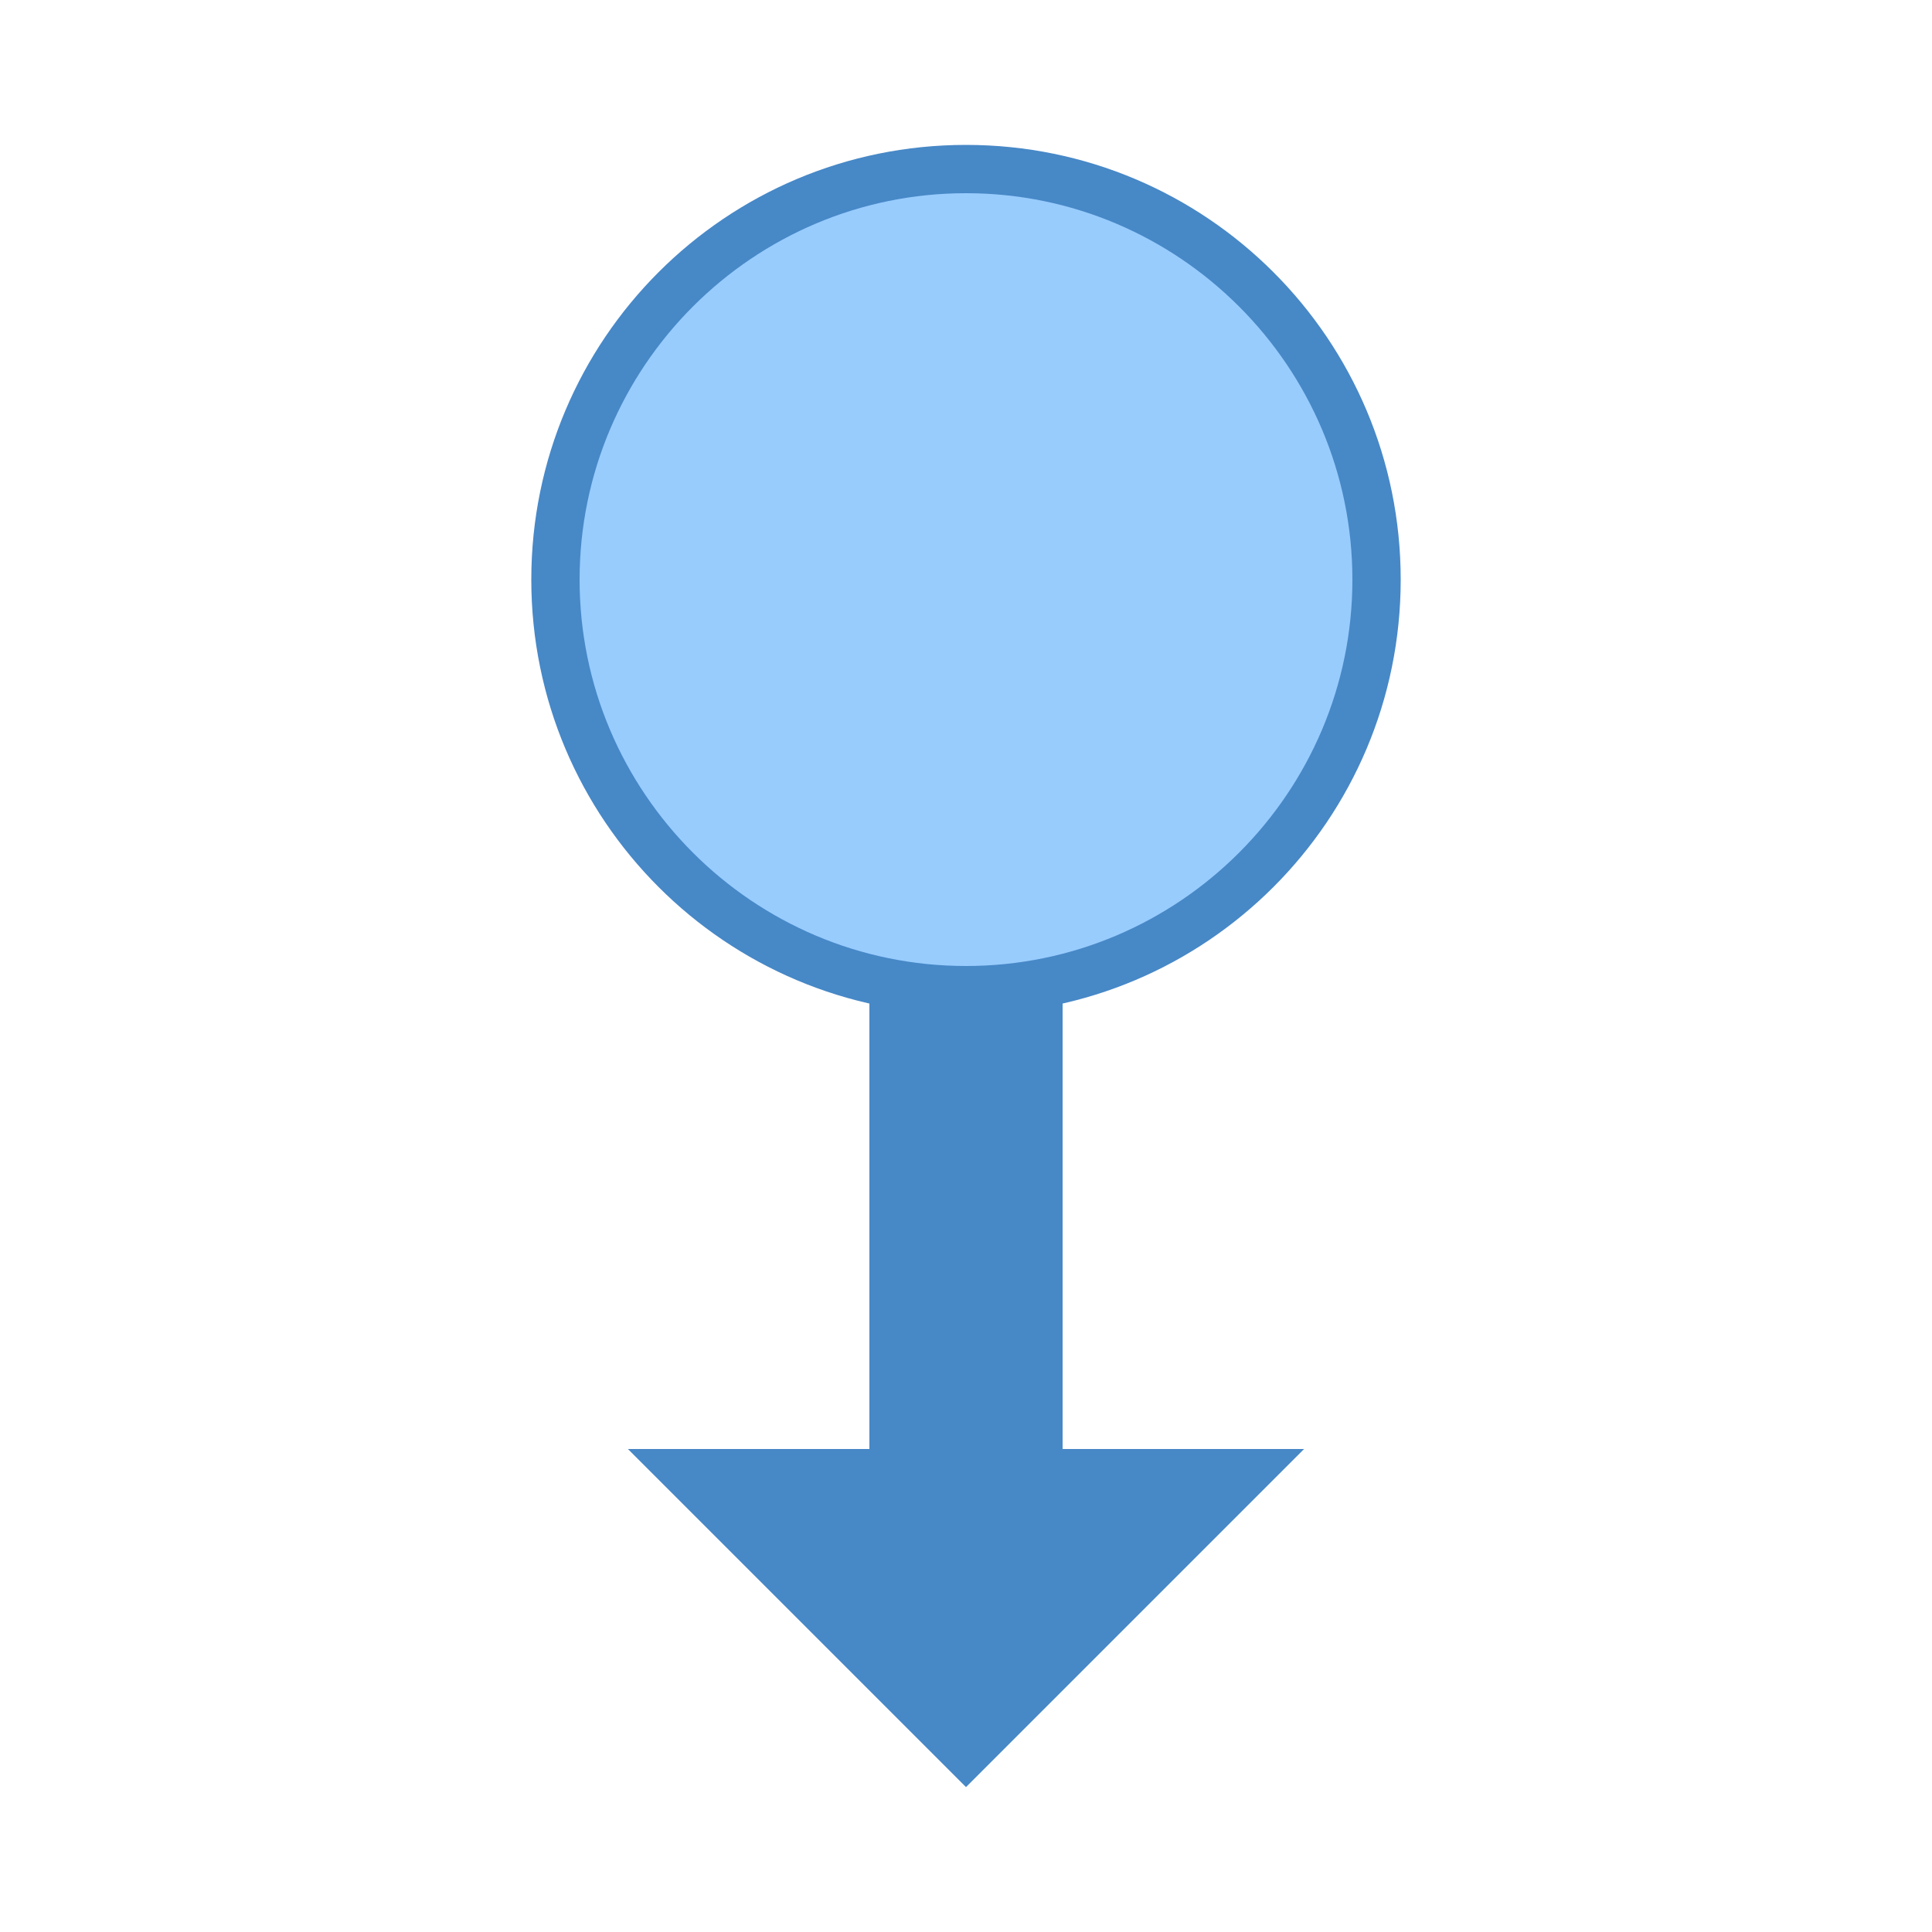
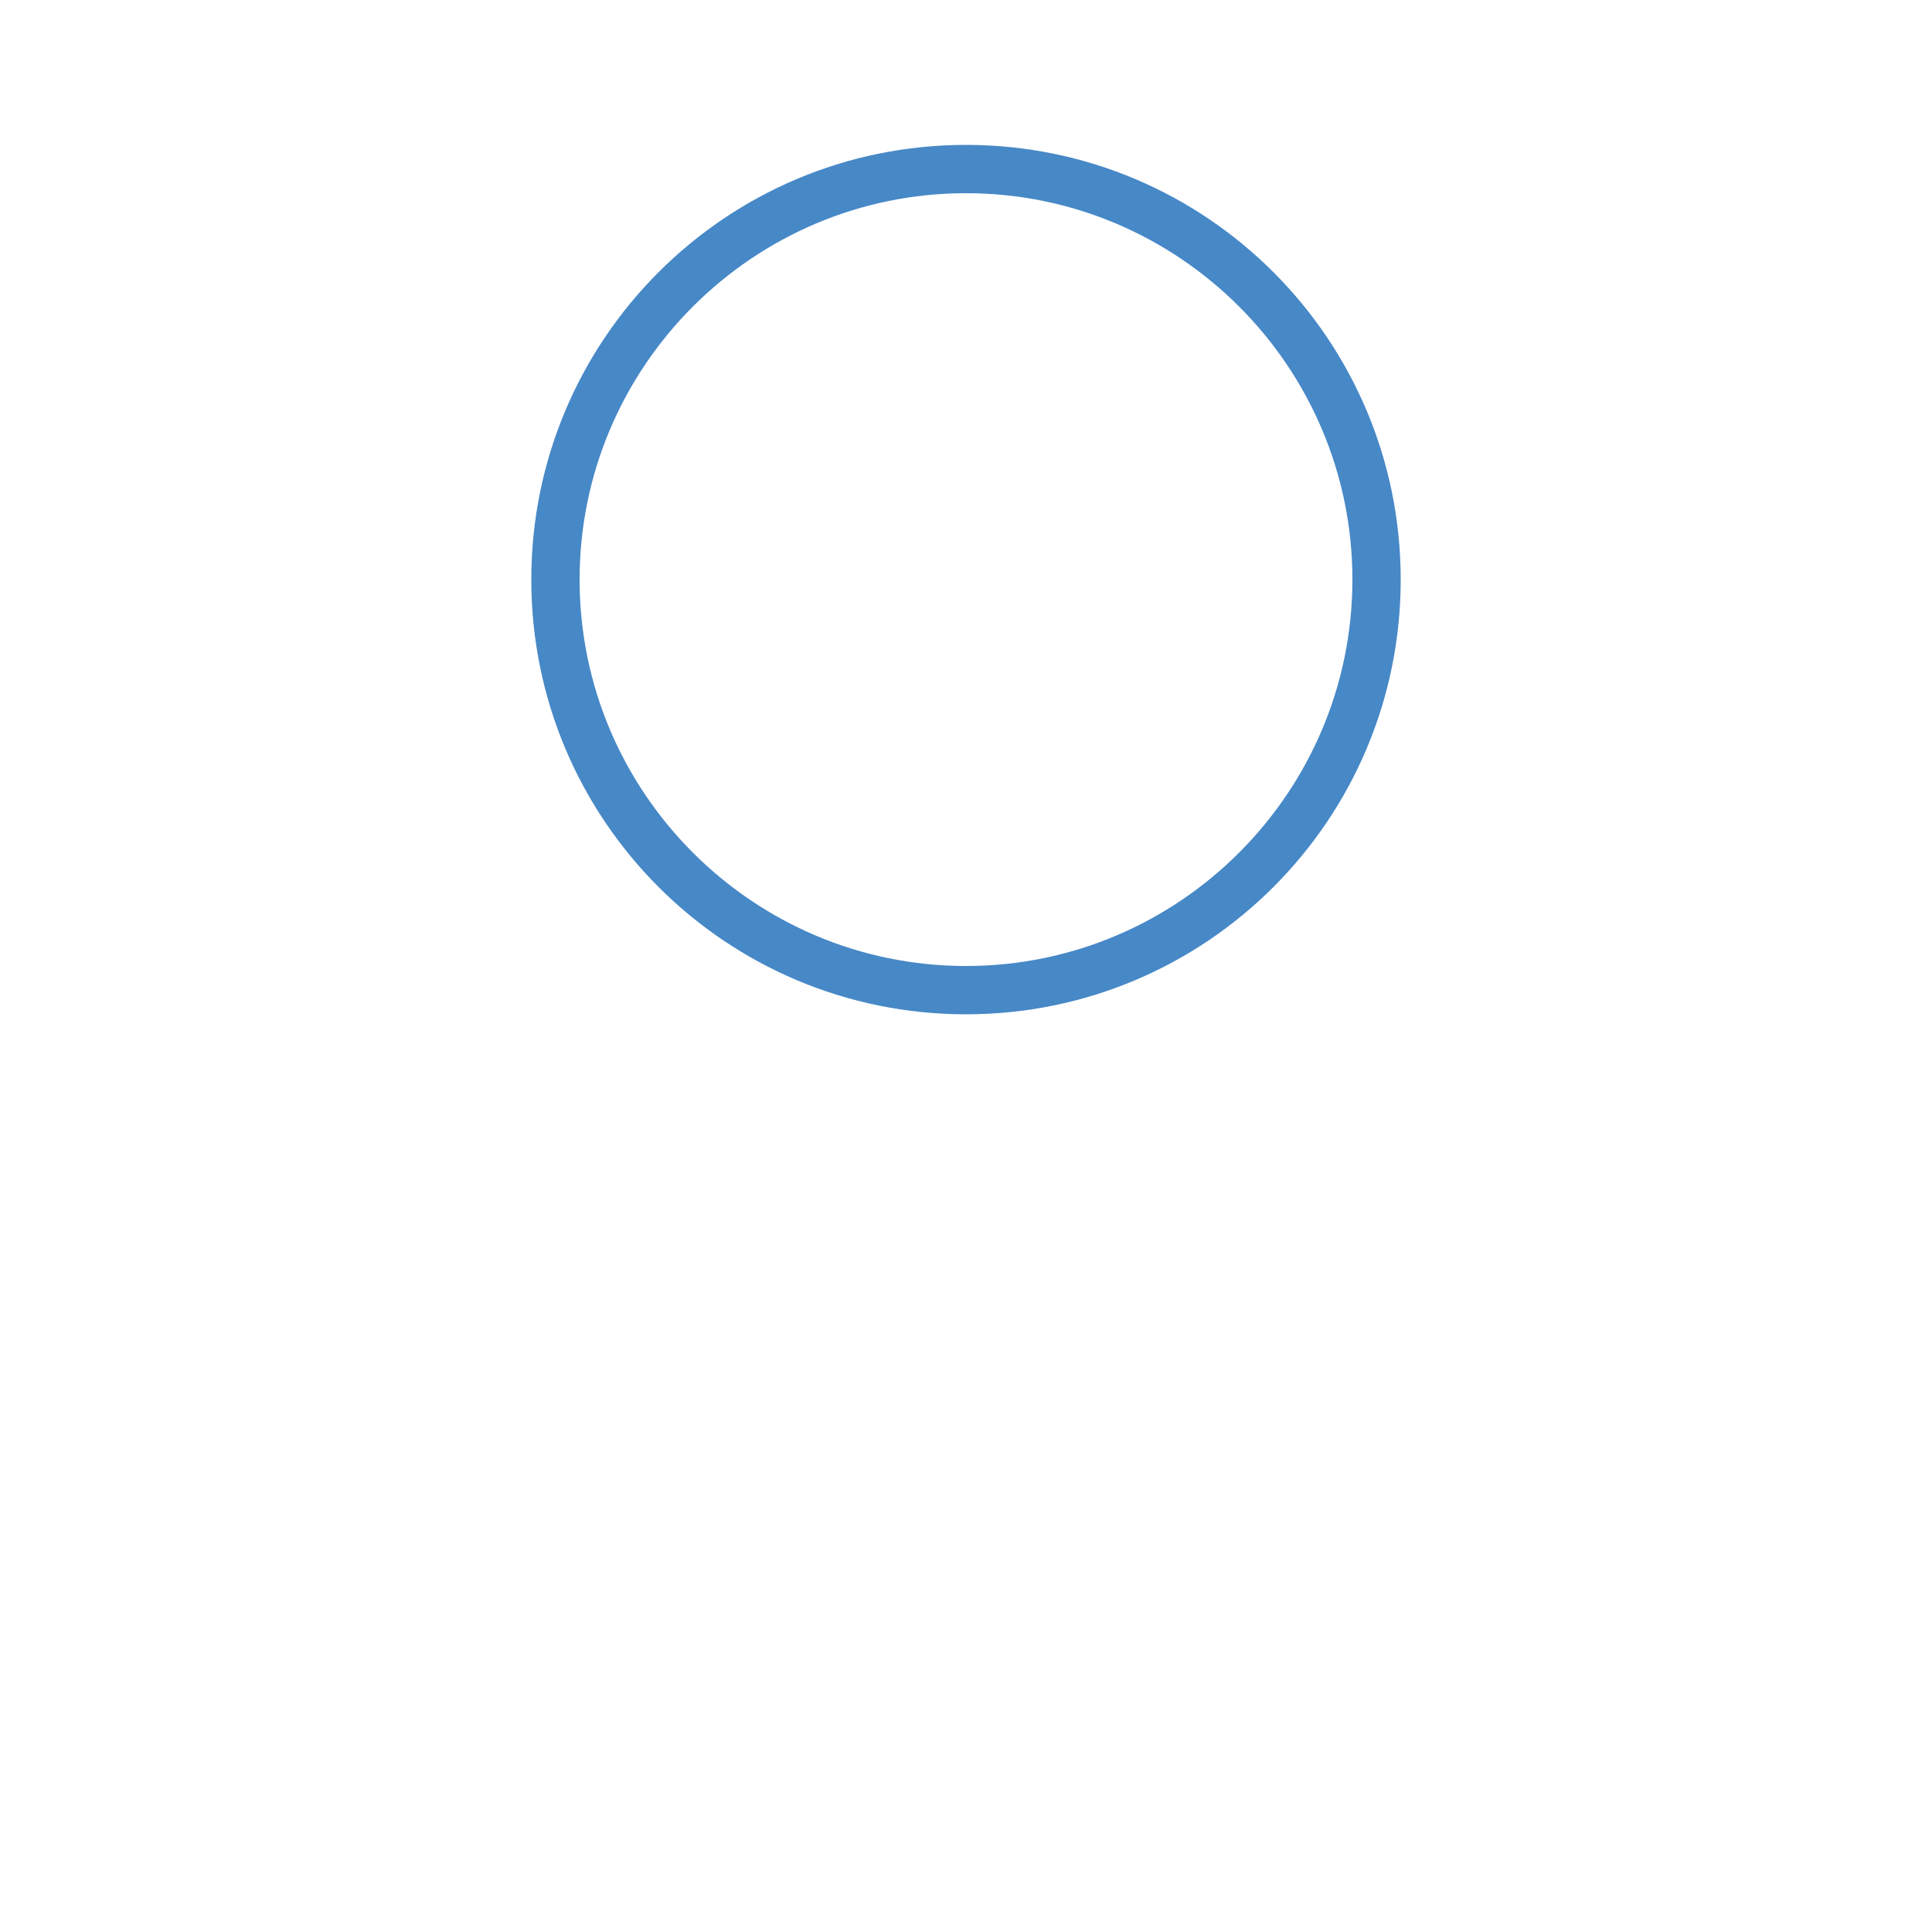
<svg xmlns="http://www.w3.org/2000/svg" viewBox="0 0 40 40">
-   <path d="M22 30V16h-4v14h-5l7 7 7-7z" fill="#4788c7" />
-   <path d="M20 20.5c-4.688 0-8.5-3.813-8.5-8.5 0-4.688 3.813-8.5 8.5-8.5 4.688 0 8.5 3.813 8.5 8.5 0 4.688-3.813 8.5-8.5 8.5z" fill="#98ccfd" />
-   <path d="M20 4c4.41 0 8 3.59 8 8s-3.59 8-8 8-8-3.59-8-8 3.59-8 8-8m0-1c-4.973 0-9 4.027-9 9s4.027 9 9 9 9-4.027 9-9-4.027-9-9-9z" fill="#4788c7" />
+   <path d="M20 4c4.41 0 8 3.59 8 8s-3.59 8-8 8-8-3.59-8-8 3.59-8 8-8m0-1c-4.973 0-9 4.027-9 9s4.027 9 9 9 9-4.027 9-9-4.027-9-9-9" fill="#4788c7" />
</svg>